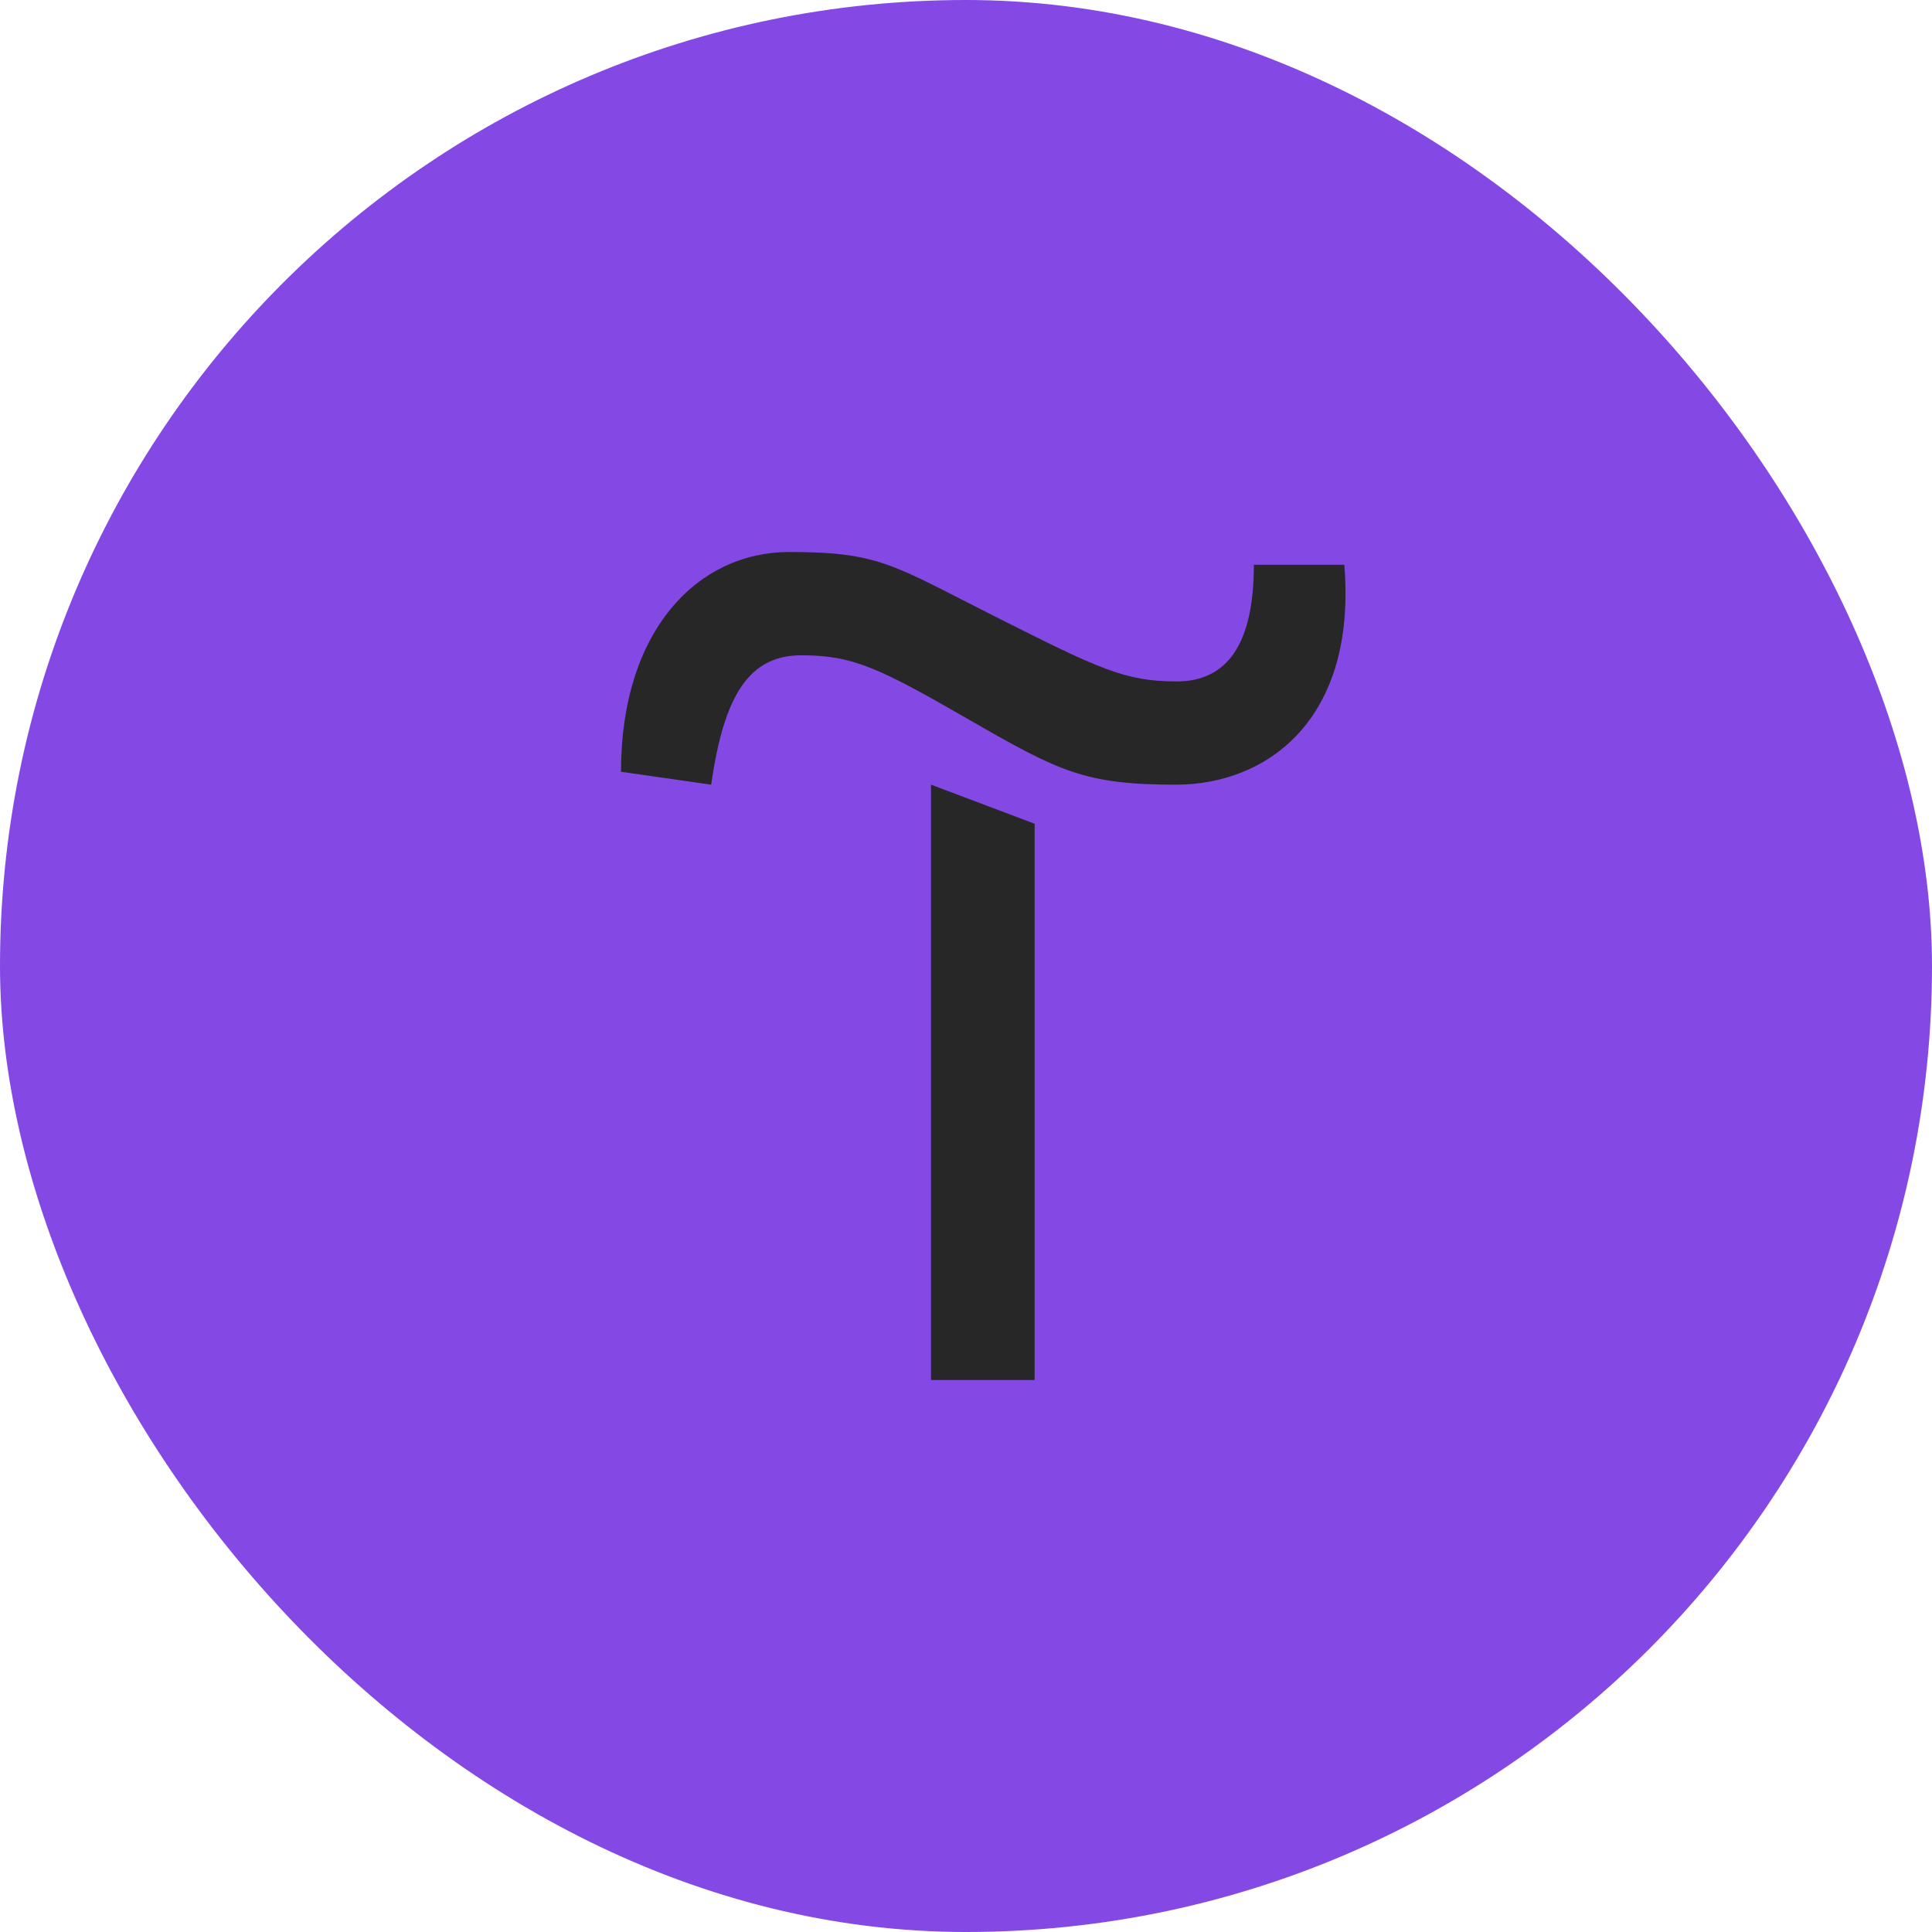
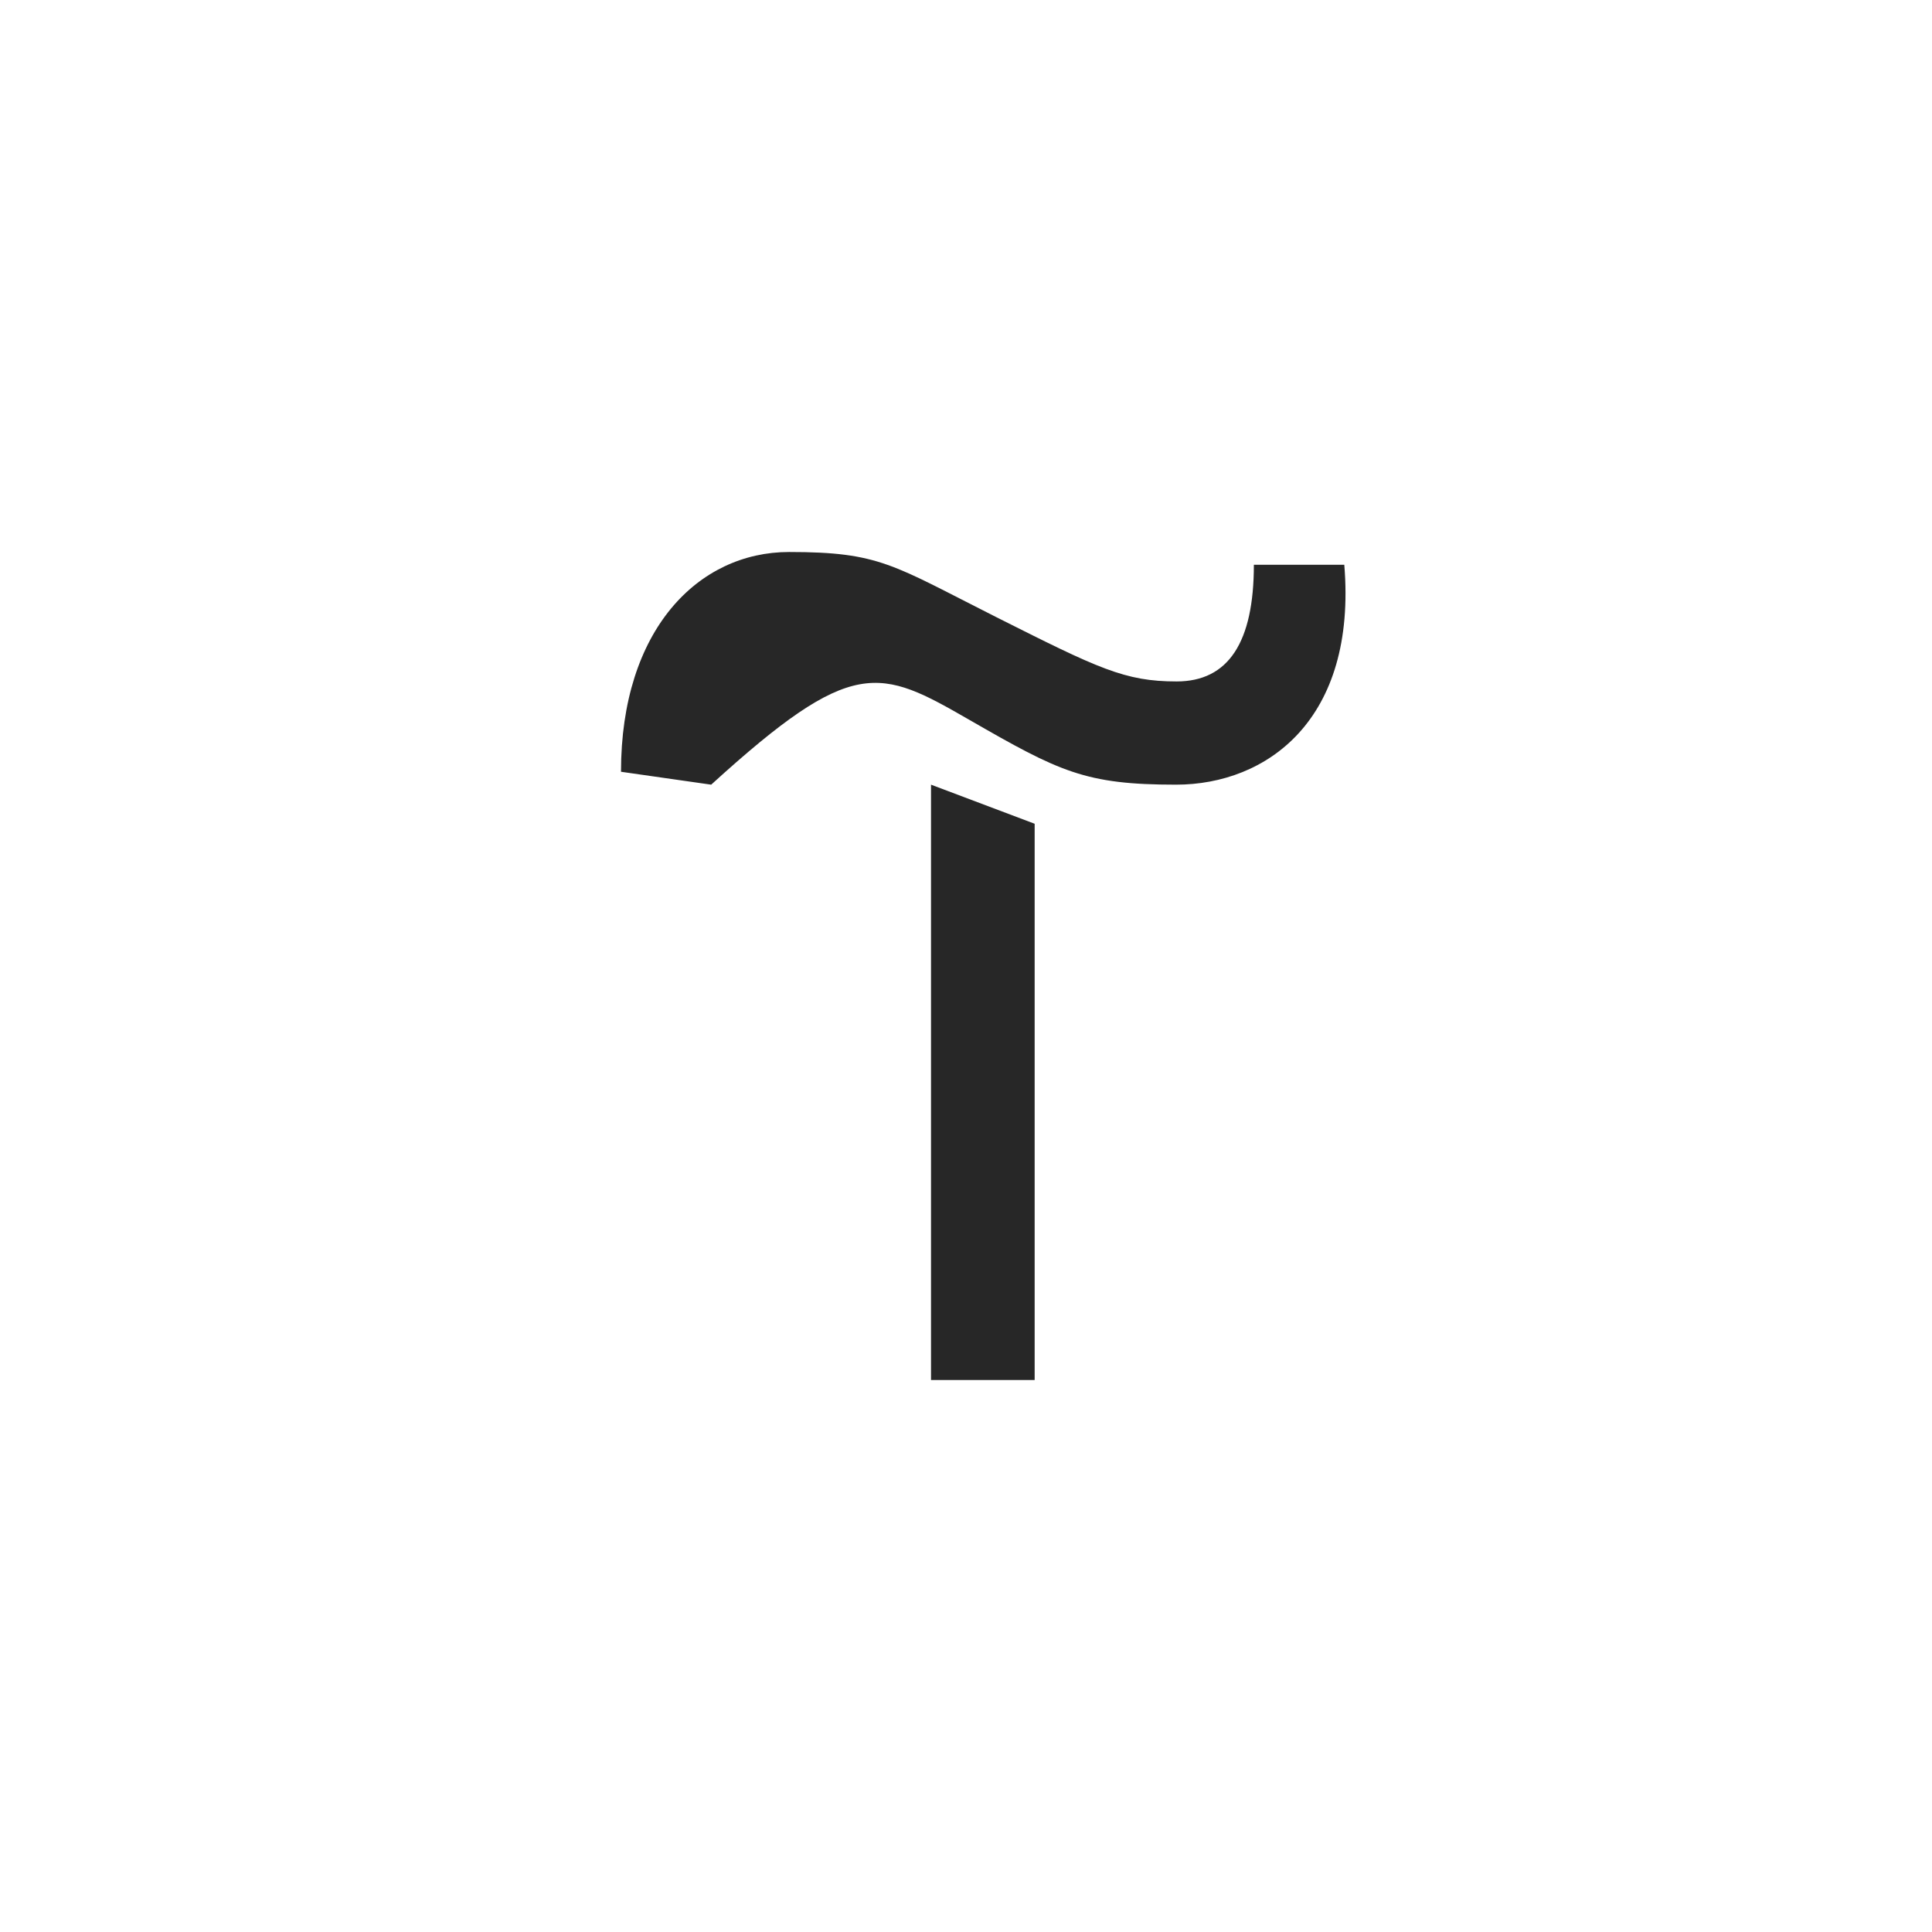
<svg xmlns="http://www.w3.org/2000/svg" width="56" height="56" viewBox="0 0 56 56" fill="none">
-   <rect width="56" height="56" rx="28" fill="#8448E5" />
-   <path d="M22.873 16C20.243 16 18 18.248 18 22.37L20.614 22.744C20.986 20.124 21.728 18.994 23.229 18.994C24.73 18.994 25.486 19.362 28.102 20.868C30.715 22.372 31.457 22.744 34.087 22.744C36.718 22.744 39.336 20.866 38.965 16.37H36.344C36.344 18.618 35.606 19.752 34.105 19.752C32.604 19.752 31.844 19.381 28.858 17.878C25.873 16.374 25.501 16 22.871 16H22.873ZM26.986 22.744V40H29.99V23.877L26.986 22.744Z" fill="#272727" />
+   <path d="M22.873 16C20.243 16 18 18.248 18 22.37L20.614 22.744C24.73 18.994 25.486 19.362 28.102 20.868C30.715 22.372 31.457 22.744 34.087 22.744C36.718 22.744 39.336 20.866 38.965 16.37H36.344C36.344 18.618 35.606 19.752 34.105 19.752C32.604 19.752 31.844 19.381 28.858 17.878C25.873 16.374 25.501 16 22.871 16H22.873ZM26.986 22.744V40H29.99V23.877L26.986 22.744Z" fill="#272727" />
</svg>